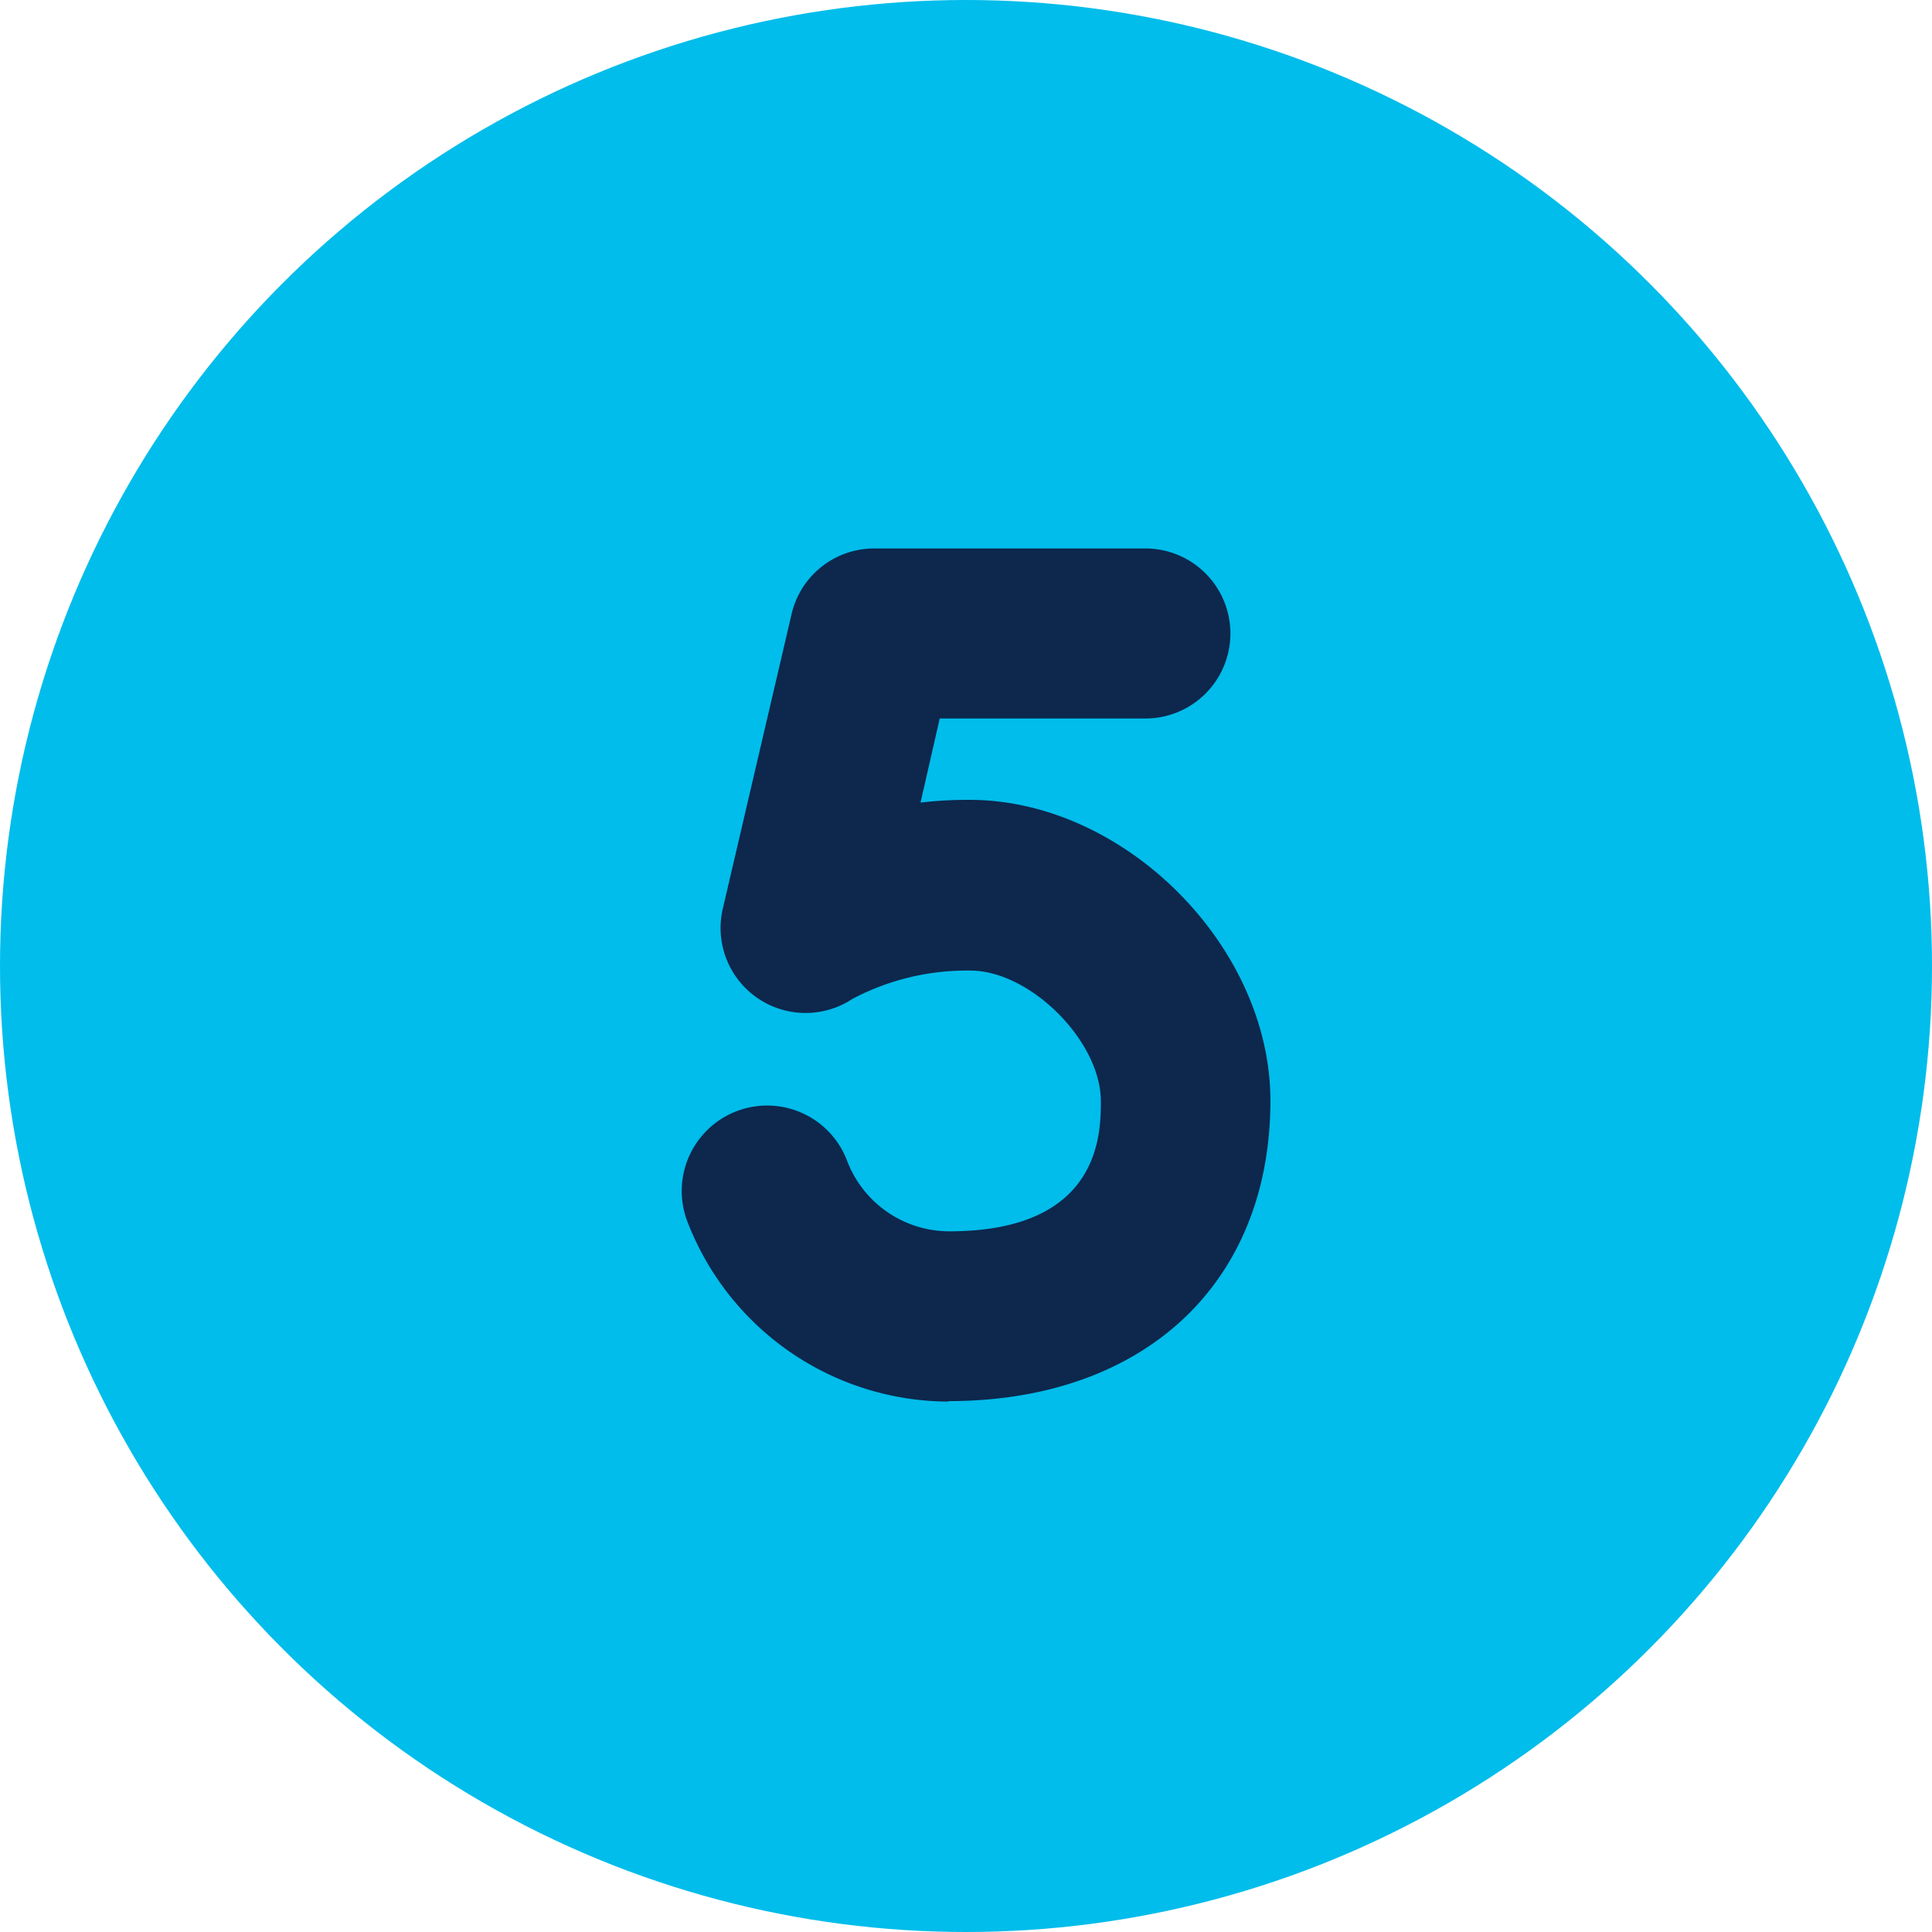
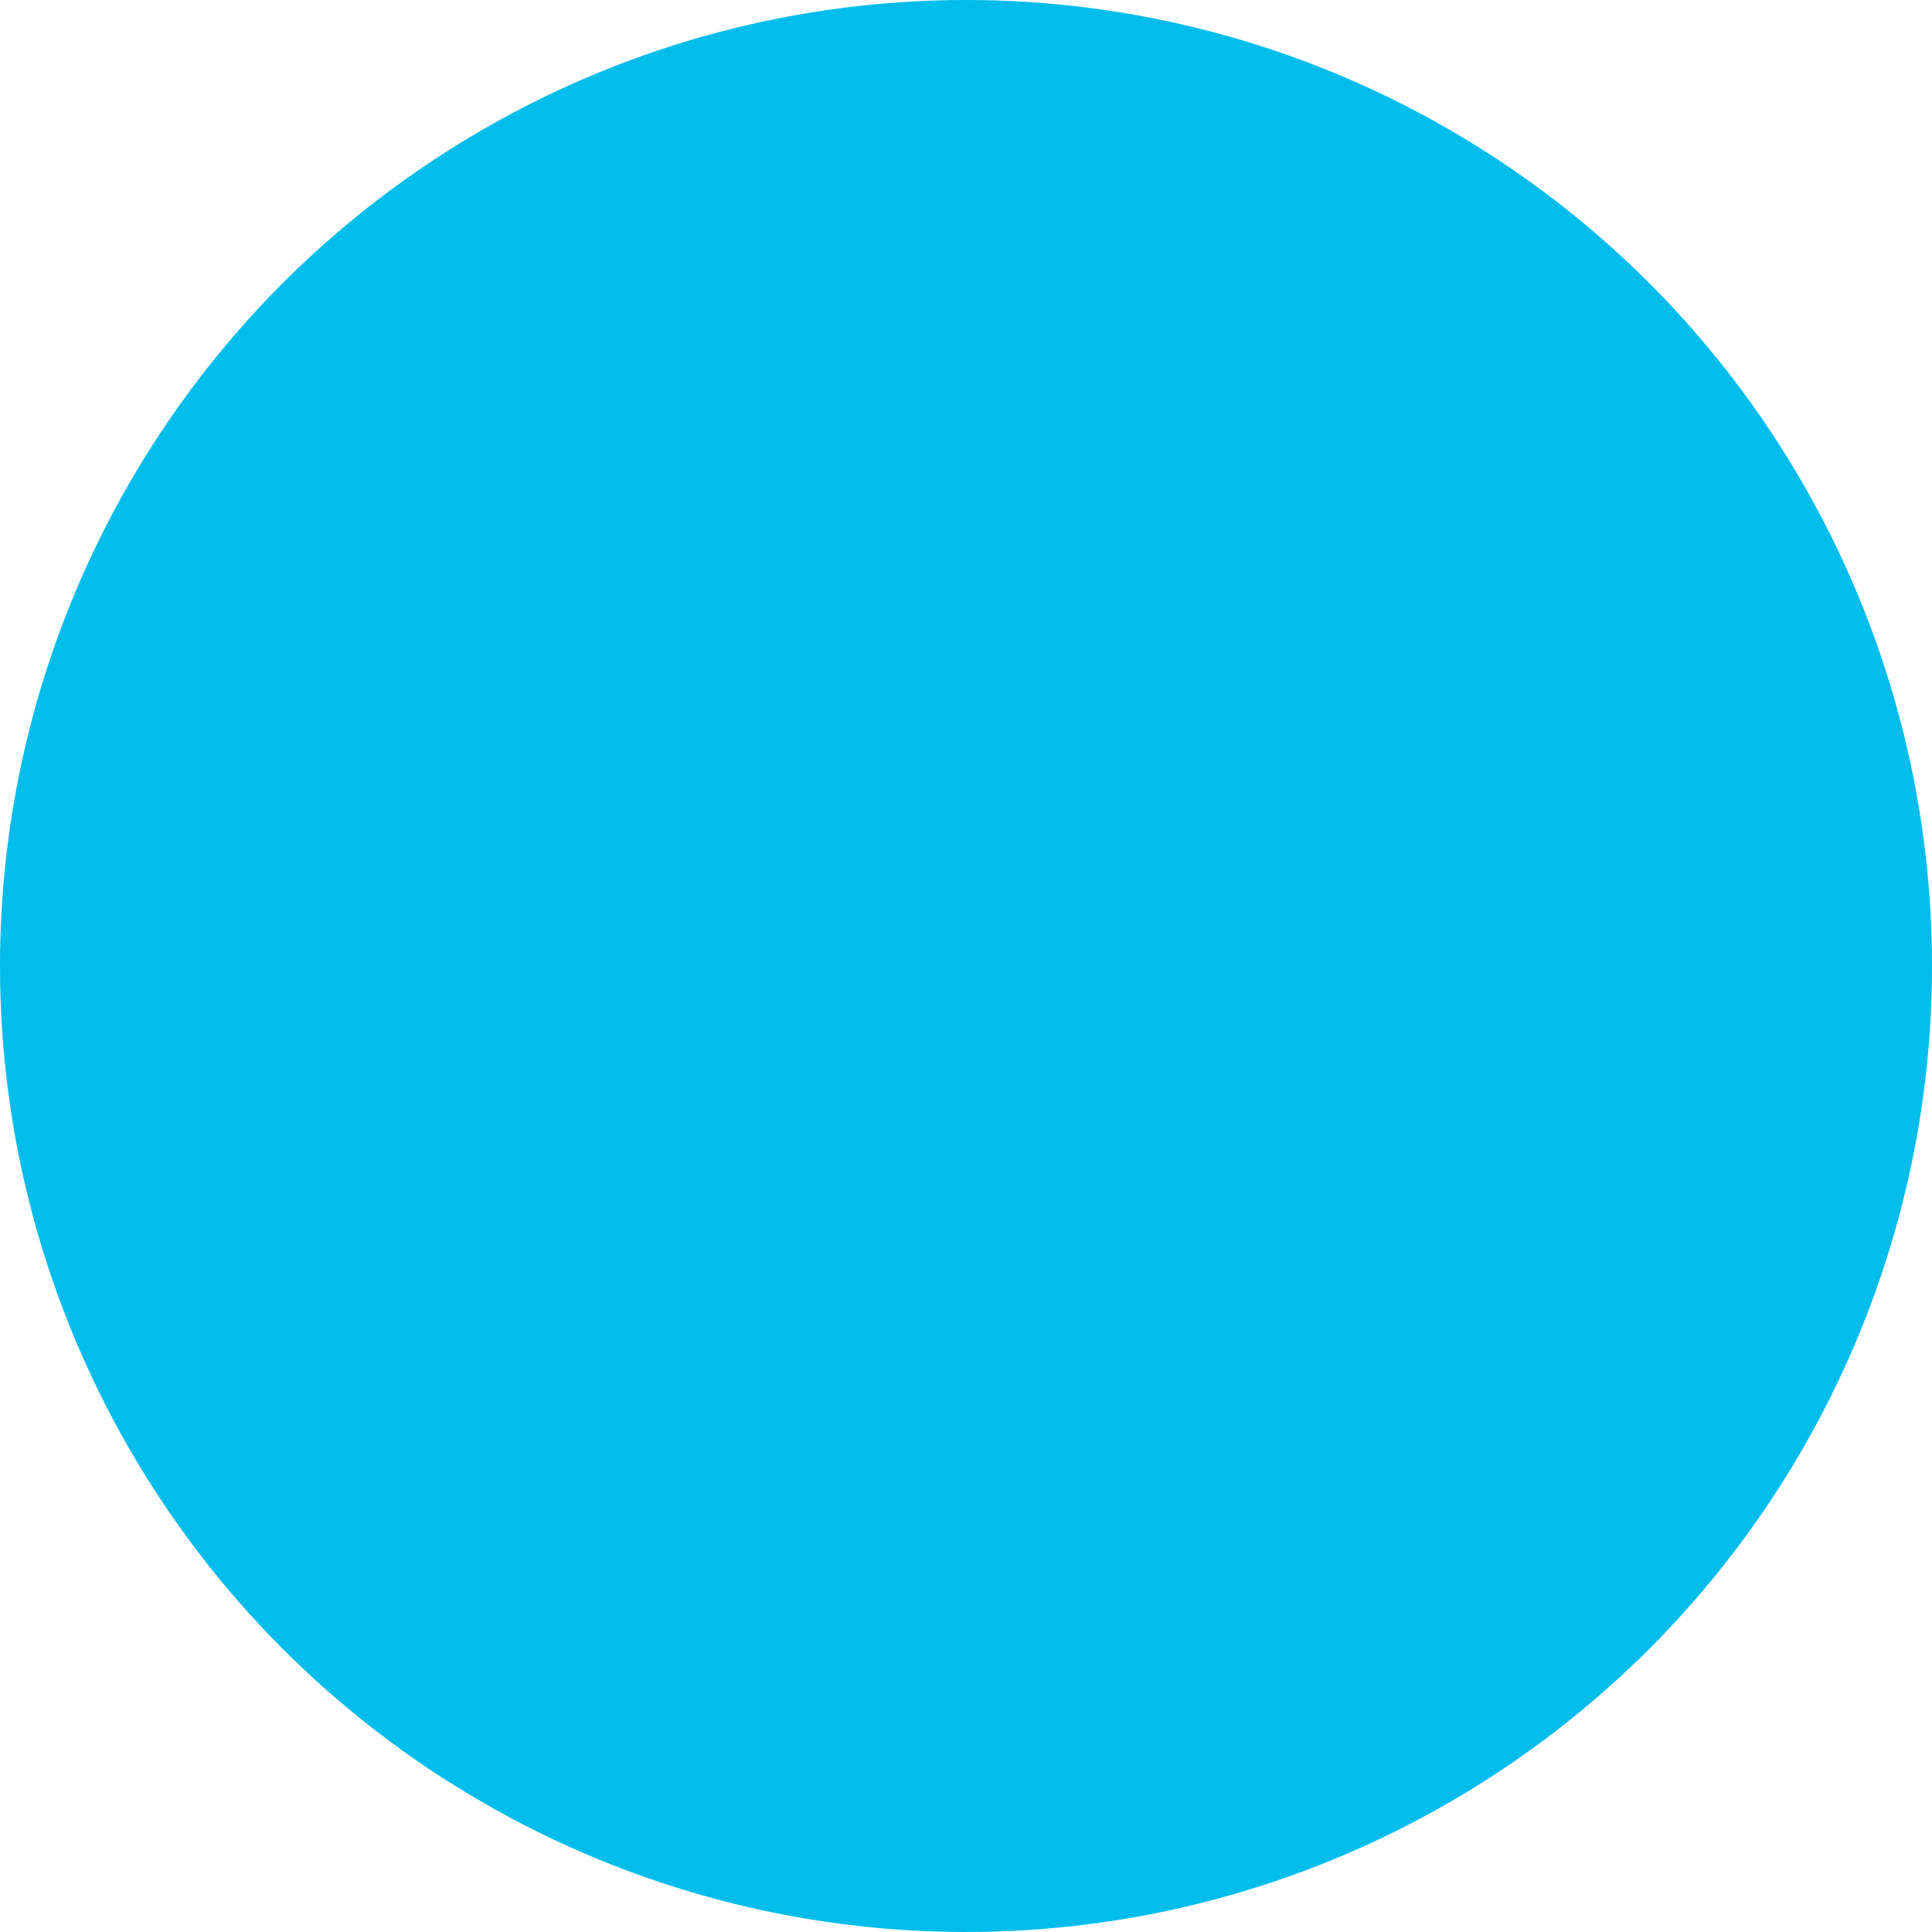
<svg xmlns="http://www.w3.org/2000/svg" width="84.54" height="84.54" viewBox="0 0 84.54 84.54">
  <defs>
    <style>.cls-1{fill:#00bdeb;}.cls-2{fill:#0d274d;}</style>
  </defs>
  <title>5</title>
  <g id="Layer_2" data-name="Layer 2">
    <g id="Layer_1-2" data-name="Layer 1">
      <circle class="cls-1" cx="42.27" cy="42.27" r="42.27" />
-       <path class="cls-2" d="M42.68,38h0ZM41.5,61.33a12.28,12.28,0,0,1-11.43-7.9,3.72,3.72,0,1,1,7-2.63,4.79,4.79,0,0,0,4.46,3.08c6.64,0,6.64-4.29,6.64-5.7,0-2.62-3.09-5.71-5.71-5.71a10.72,10.72,0,0,0-5.16,1.24,3.72,3.72,0,0,1-5.66-4l3-12.85A3.71,3.71,0,0,1,38.2,24H50.12a3.72,3.72,0,1,1,0,7.44h-9l-.84,3.68A17.64,17.64,0,0,1,42.43,35c6.77,0,13.16,6.4,13.16,13.16,0,8-5.53,13.15-14.09,13.15" />
    </g>
  </g>
</svg>